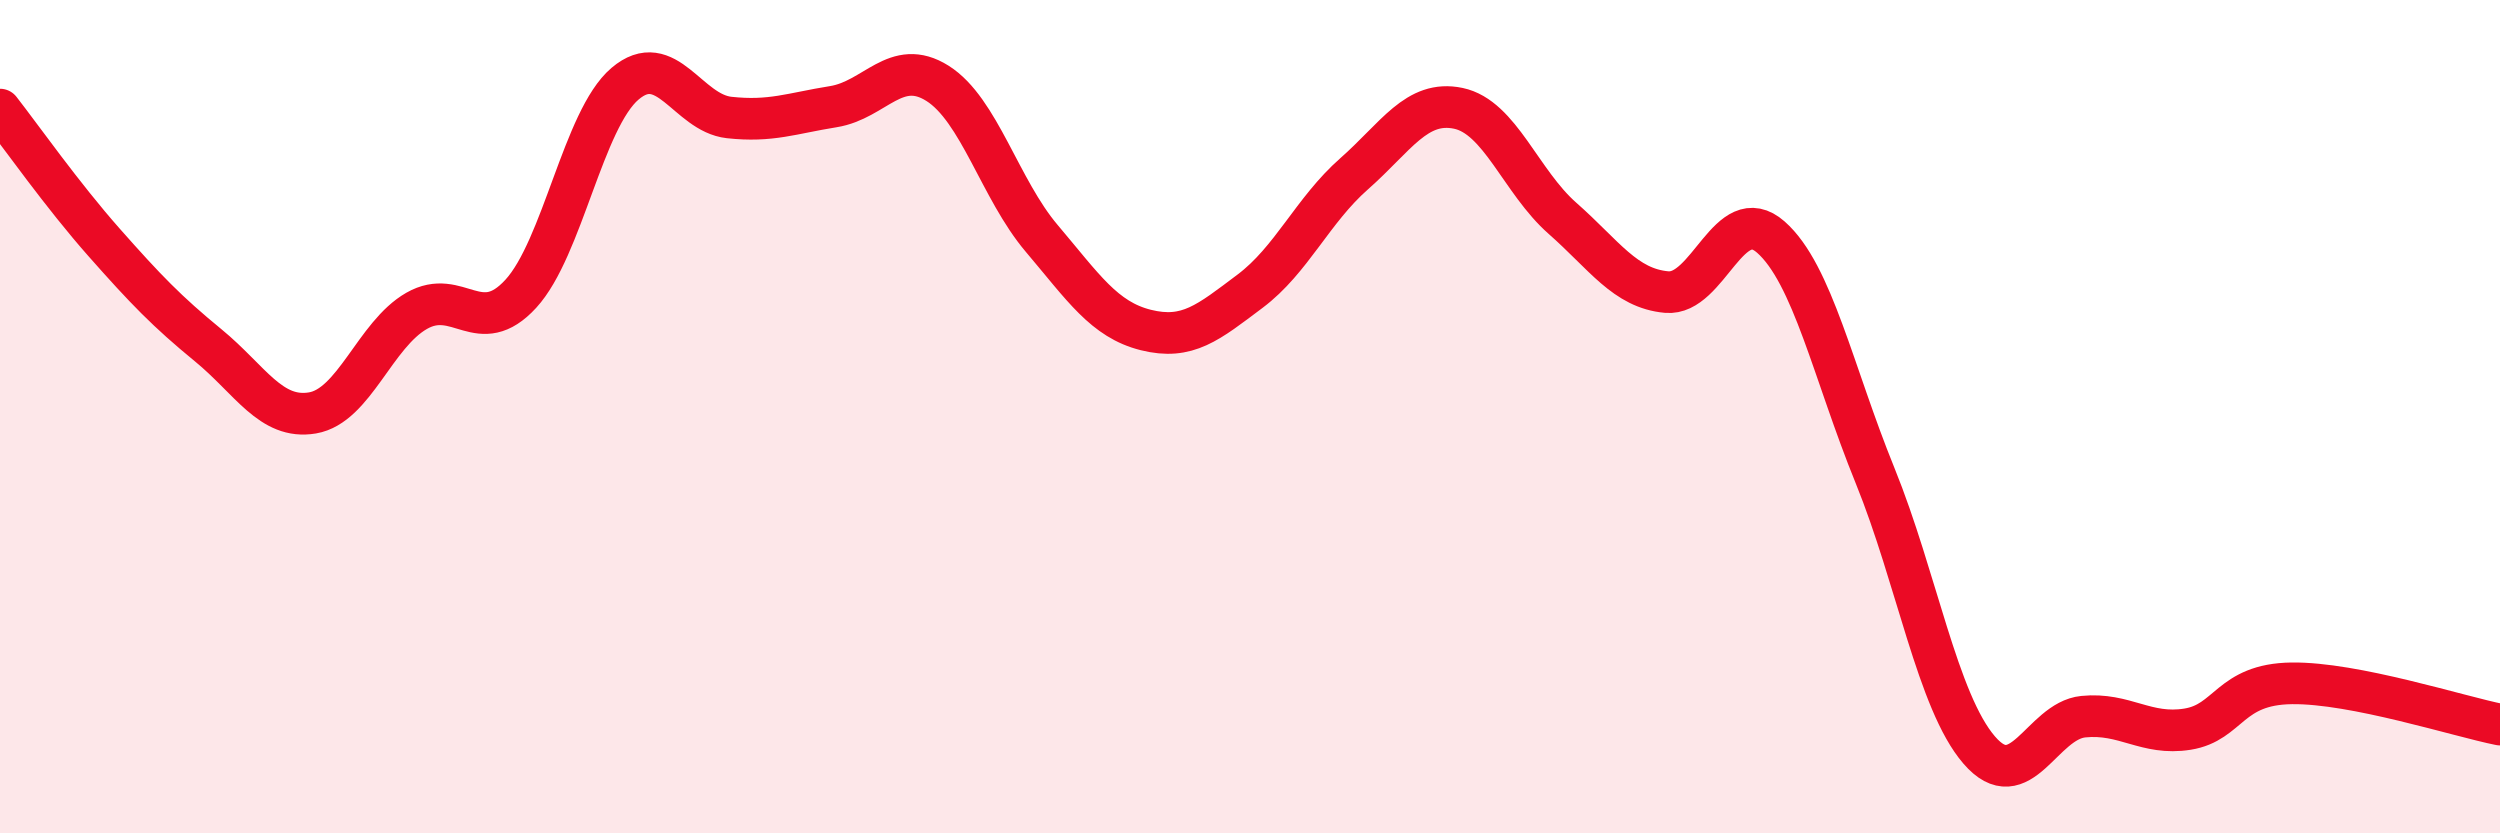
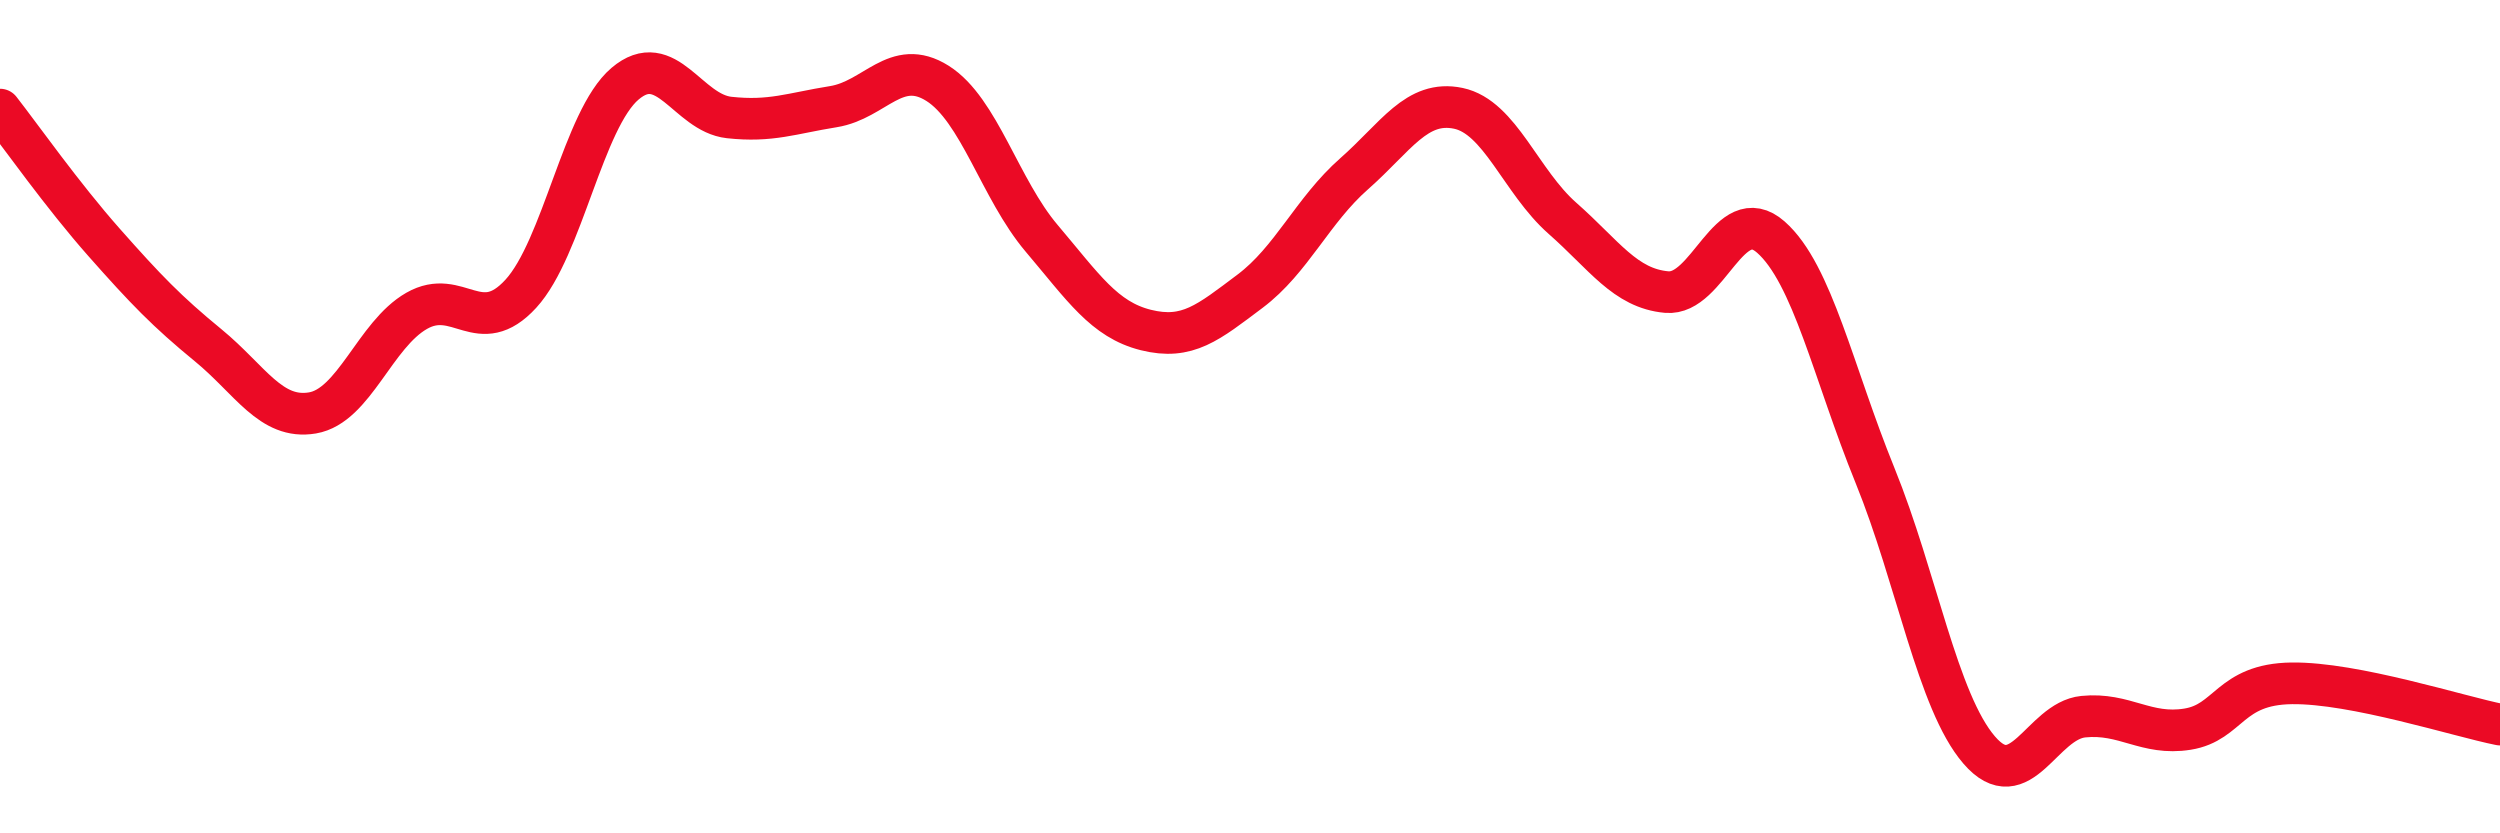
<svg xmlns="http://www.w3.org/2000/svg" width="60" height="20" viewBox="0 0 60 20">
-   <path d="M 0,2.63 C 0.5,3.27 1.5,4.69 2.5,5.82 C 3.5,6.95 4,7.47 5,8.29 C 6,9.11 6.5,10.08 7.5,9.91 C 8.5,9.74 9,8.03 10,7.46 C 11,6.89 11.5,8.14 12.5,7.05 C 13.5,5.96 14,2.86 15,2.01 C 16,1.16 16.5,2.71 17.5,2.82 C 18.5,2.93 19,2.72 20,2.56 C 21,2.4 21.5,1.37 22.5,2 C 23.5,2.63 24,4.54 25,5.72 C 26,6.9 26.5,7.67 27.5,7.92 C 28.5,8.17 29,7.74 30,6.99 C 31,6.24 31.5,5.05 32.5,4.17 C 33.5,3.29 34,2.39 35,2.6 C 36,2.81 36.5,4.36 37.5,5.24 C 38.5,6.12 39,6.92 40,7.01 C 41,7.1 41.5,4.81 42.5,5.69 C 43.5,6.57 44,8.95 45,11.41 C 46,13.87 46.5,16.84 47.5,18 C 48.5,19.16 49,17.3 50,17.2 C 51,17.1 51.5,17.66 52.5,17.5 C 53.5,17.34 53.5,16.42 55,16.4 C 56.5,16.38 59,17.19 60,17.39L60 20L0 20Z" fill="#EB0A25" opacity="0.1" stroke-linecap="round" stroke-linejoin="round" />
  <path d="M 0,2.63 C 0.5,3.27 1.5,4.69 2.5,5.82 C 3.5,6.95 4,7.47 5,8.29 C 6,9.11 6.5,10.08 7.5,9.91 C 8.5,9.74 9,8.03 10,7.46 C 11,6.89 11.5,8.14 12.5,7.05 C 13.5,5.96 14,2.86 15,2.01 C 16,1.16 16.5,2.71 17.5,2.82 C 18.5,2.93 19,2.72 20,2.56 C 21,2.4 21.5,1.37 22.5,2 C 23.5,2.63 24,4.54 25,5.72 C 26,6.9 26.5,7.67 27.5,7.92 C 28.5,8.17 29,7.74 30,6.99 C 31,6.24 31.5,5.05 32.5,4.17 C 33.5,3.29 34,2.39 35,2.6 C 36,2.81 36.5,4.36 37.5,5.24 C 38.5,6.12 39,6.92 40,7.01 C 41,7.1 41.5,4.81 42.5,5.69 C 43.5,6.57 44,8.95 45,11.41 C 46,13.87 46.5,16.84 47.5,18 C 48.5,19.16 49,17.3 50,17.2 C 51,17.1 51.5,17.66 52.5,17.5 C 53.5,17.34 53.5,16.42 55,16.4 C 56.5,16.38 59,17.19 60,17.39" stroke="#EB0A25" stroke-width="1" fill="none" stroke-linecap="round" stroke-linejoin="round" />
</svg>